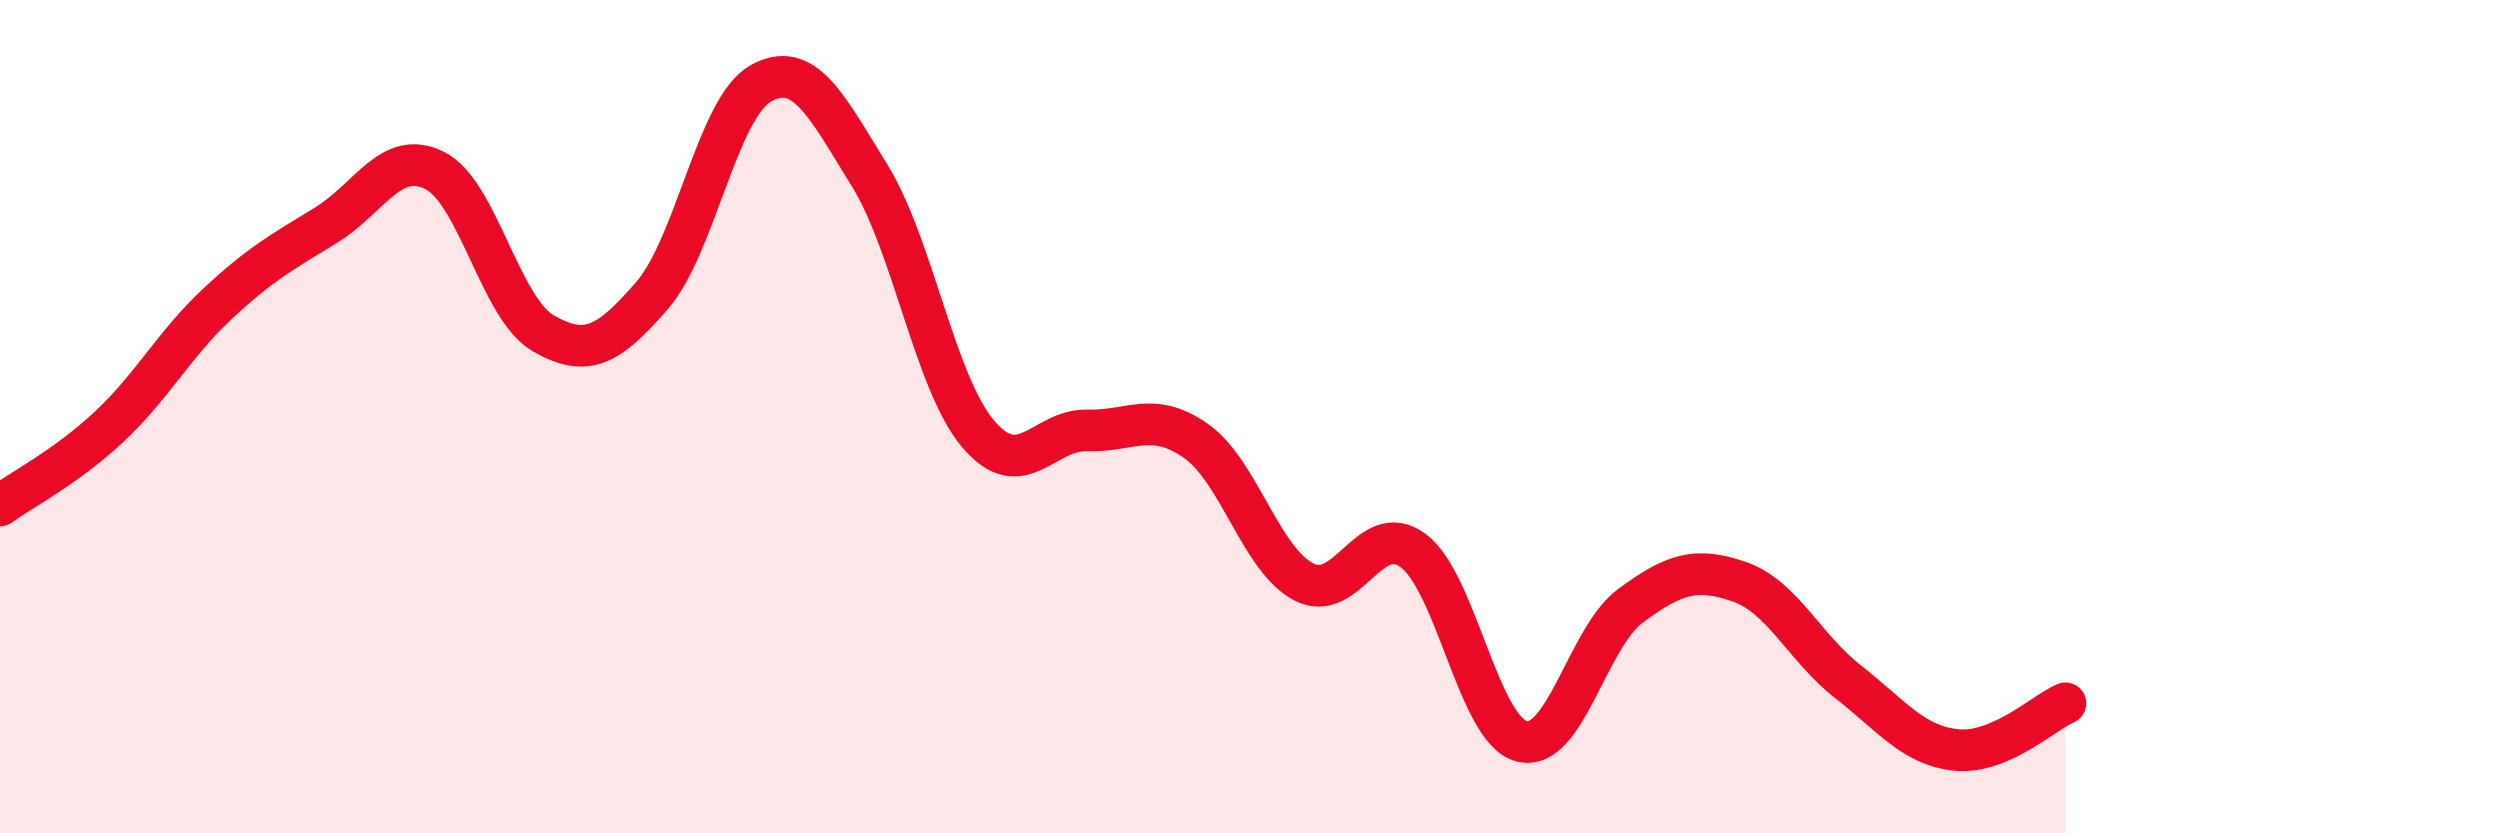
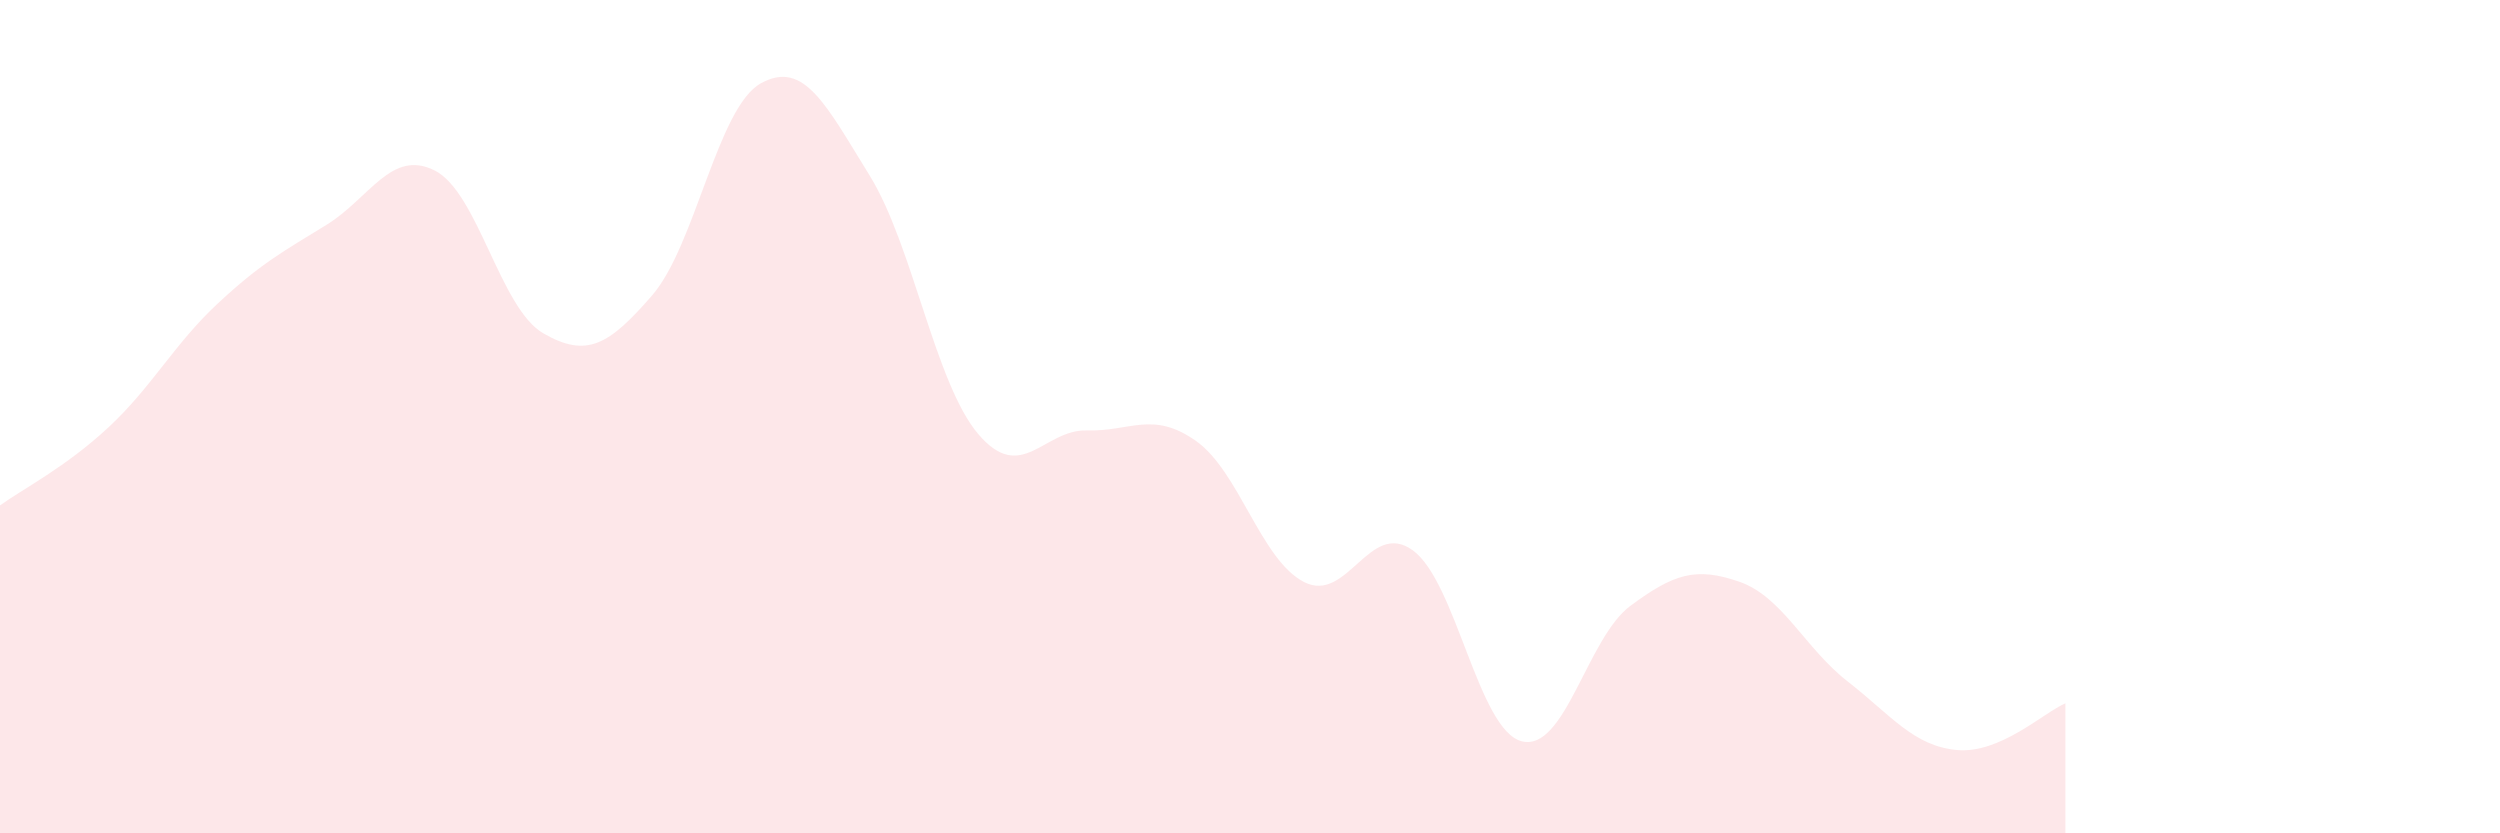
<svg xmlns="http://www.w3.org/2000/svg" width="60" height="20" viewBox="0 0 60 20">
  <path d="M 0,12.13 C 0.52,11.75 1.57,11.22 2.61,10.25 C 3.65,9.28 4.18,8.26 5.22,7.29 C 6.26,6.32 6.79,6.04 7.83,5.4 C 8.87,4.76 9.39,3.57 10.43,4.09 C 11.47,4.61 12,7.4 13.04,8 C 14.08,8.6 14.61,8.29 15.65,7.09 C 16.69,5.89 17.22,2.58 18.26,2 C 19.3,1.42 19.83,2.53 20.87,4.21 C 21.91,5.89 22.44,9.2 23.48,10.42 C 24.52,11.64 25.05,10.3 26.09,10.33 C 27.13,10.36 27.66,9.85 28.7,10.58 C 29.74,11.31 30.26,13.44 31.3,13.97 C 32.34,14.5 32.87,12.45 33.91,13.21 C 34.95,13.97 35.48,17.52 36.52,17.79 C 37.56,18.06 38.09,15.31 39.13,14.54 C 40.17,13.77 40.7,13.6 41.74,13.96 C 42.78,14.32 43.31,15.55 44.35,16.36 C 45.39,17.17 45.92,17.9 46.96,18 C 48,18.1 49.05,17.1 49.57,16.88L49.57 20L0 20Z" fill="#EB0A25" opacity="0.1" stroke-linecap="round" stroke-linejoin="round" />
-   <path d="M 0,12.13 C 0.52,11.75 1.57,11.22 2.61,10.25 C 3.65,9.28 4.18,8.26 5.22,7.29 C 6.26,6.32 6.79,6.04 7.83,5.4 C 8.87,4.76 9.39,3.57 10.43,4.09 C 11.47,4.61 12,7.4 13.04,8 C 14.08,8.6 14.61,8.29 15.65,7.09 C 16.69,5.89 17.22,2.58 18.26,2 C 19.3,1.42 19.83,2.53 20.87,4.21 C 21.91,5.89 22.44,9.2 23.48,10.42 C 24.52,11.64 25.05,10.3 26.09,10.33 C 27.13,10.36 27.66,9.85 28.7,10.58 C 29.74,11.31 30.26,13.44 31.3,13.97 C 32.34,14.5 32.87,12.45 33.91,13.21 C 34.95,13.97 35.48,17.52 36.52,17.79 C 37.56,18.06 38.09,15.31 39.13,14.54 C 40.17,13.77 40.7,13.6 41.74,13.96 C 42.78,14.32 43.31,15.55 44.35,16.36 C 45.39,17.17 45.92,17.9 46.96,18 C 48,18.1 49.05,17.1 49.57,16.88" stroke="#EB0A25" stroke-width="1" fill="none" stroke-linecap="round" stroke-linejoin="round" />
</svg>